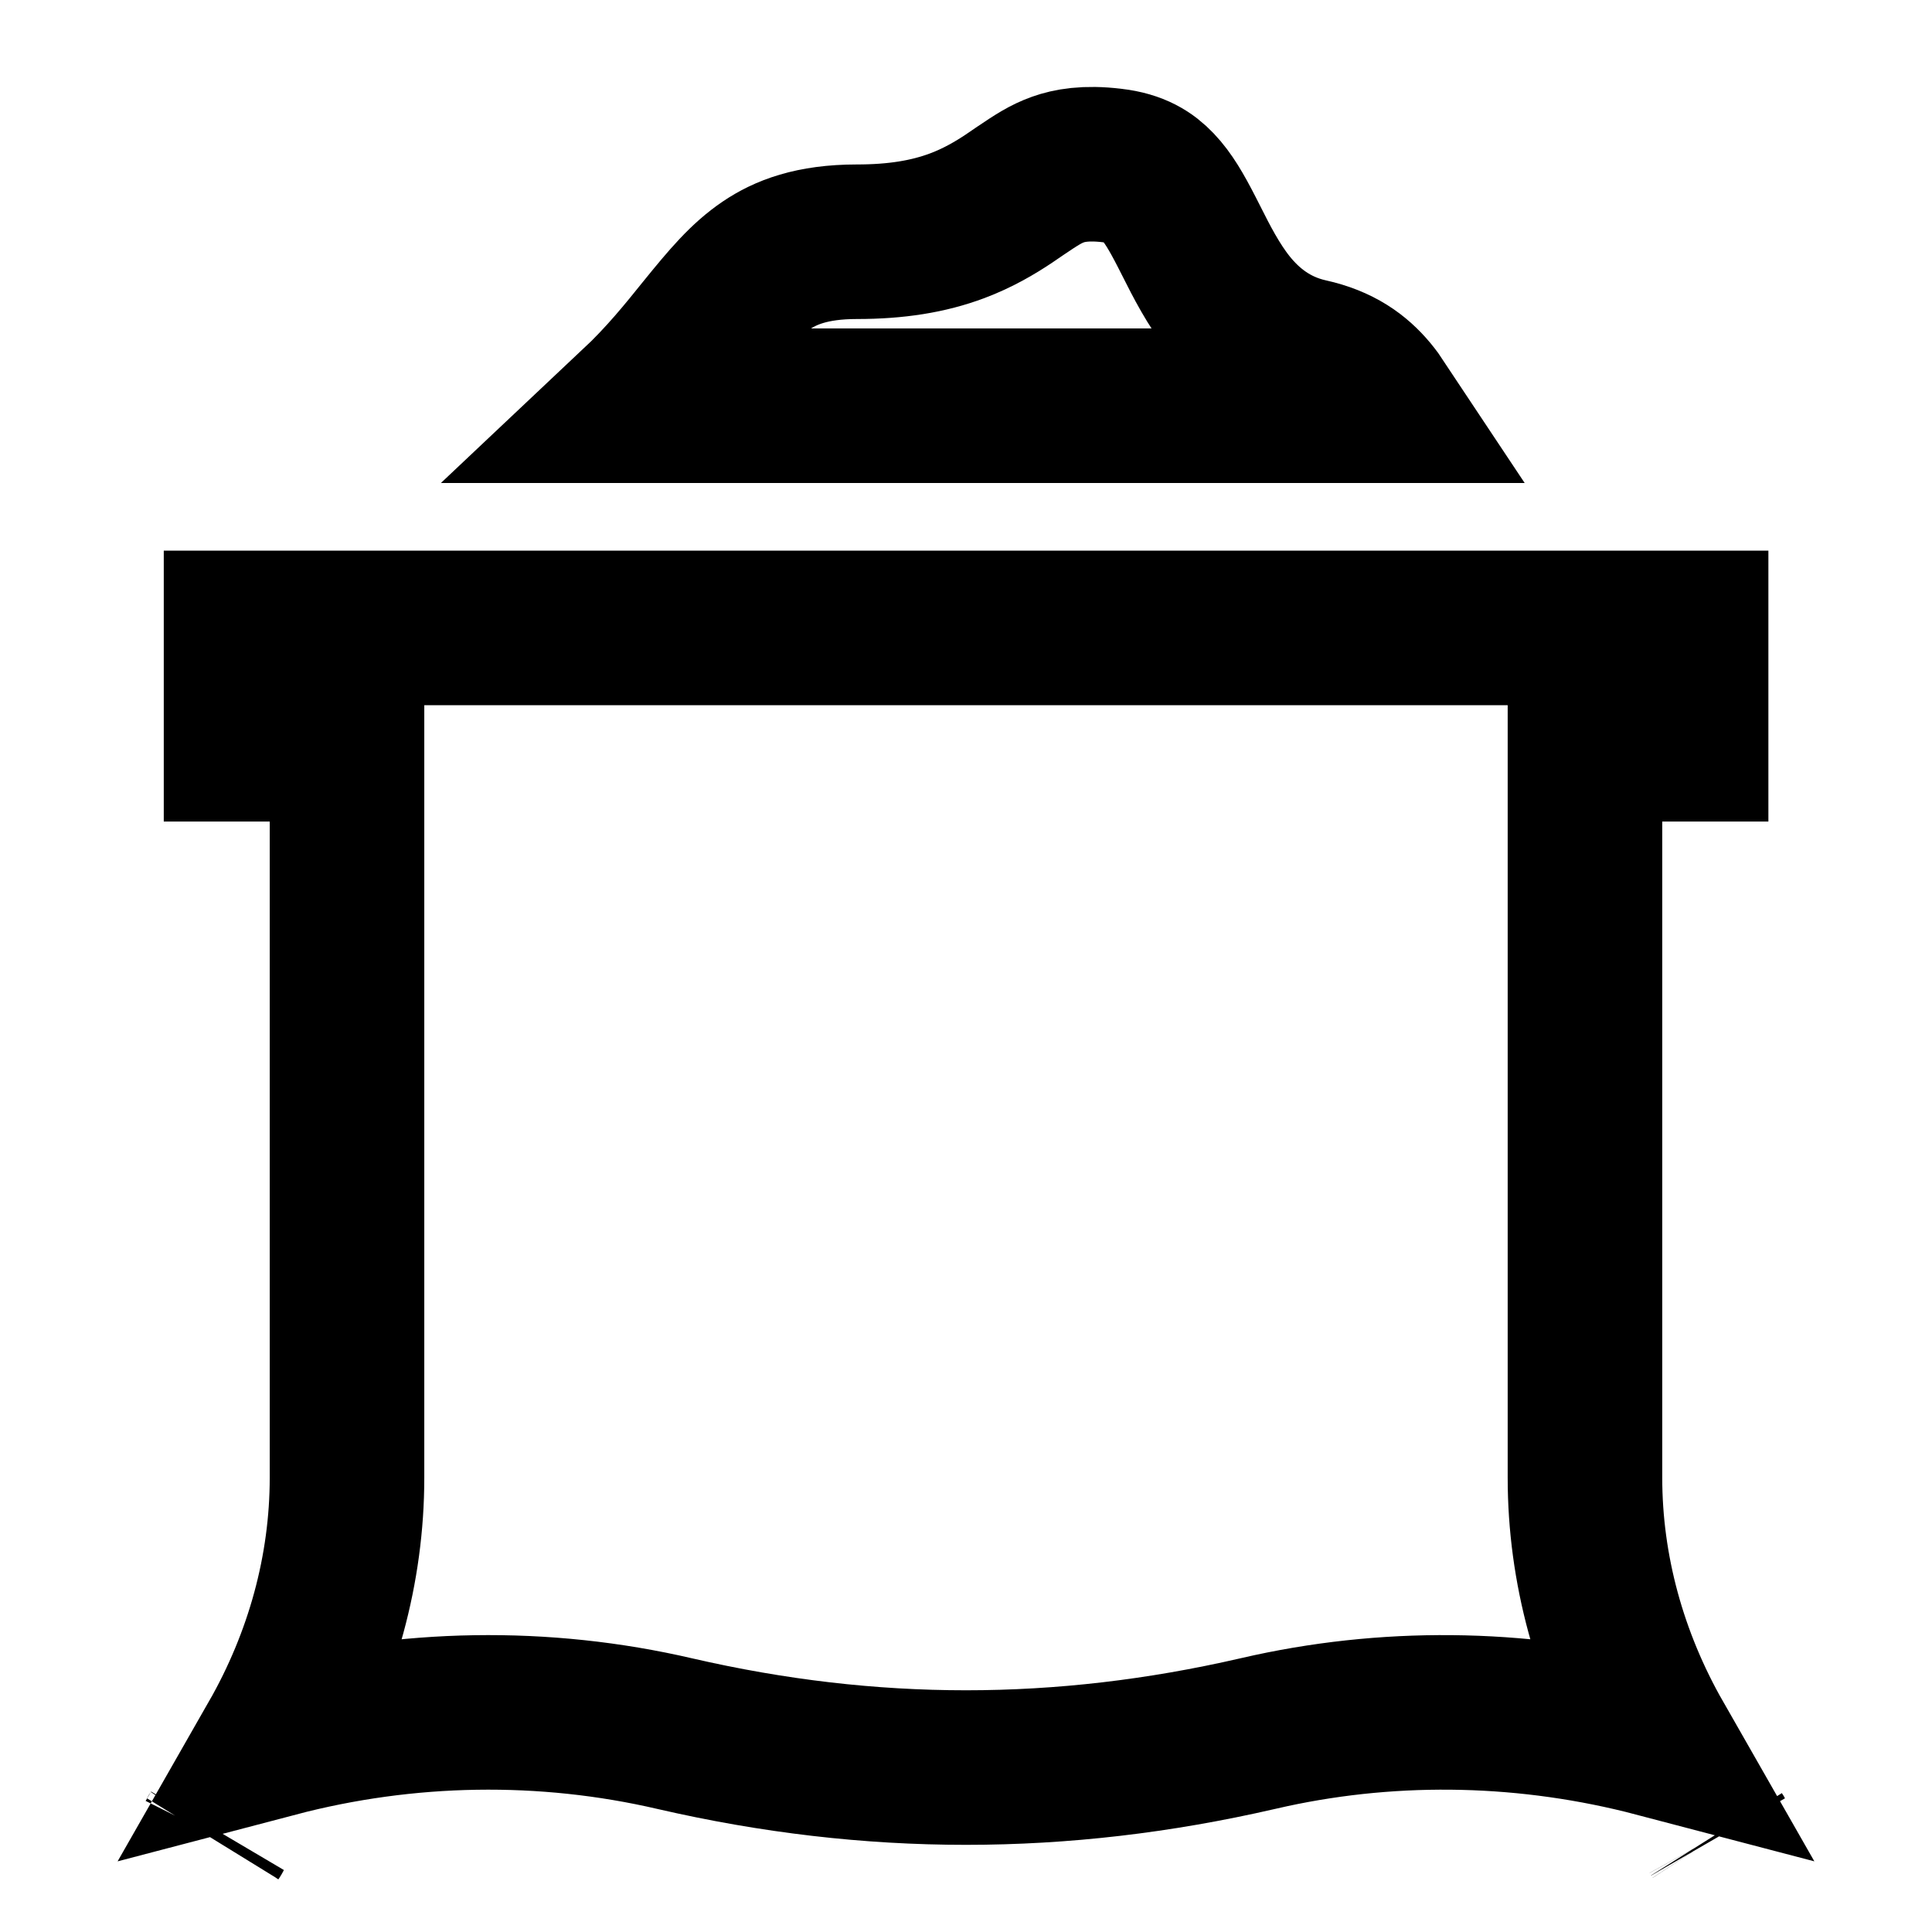
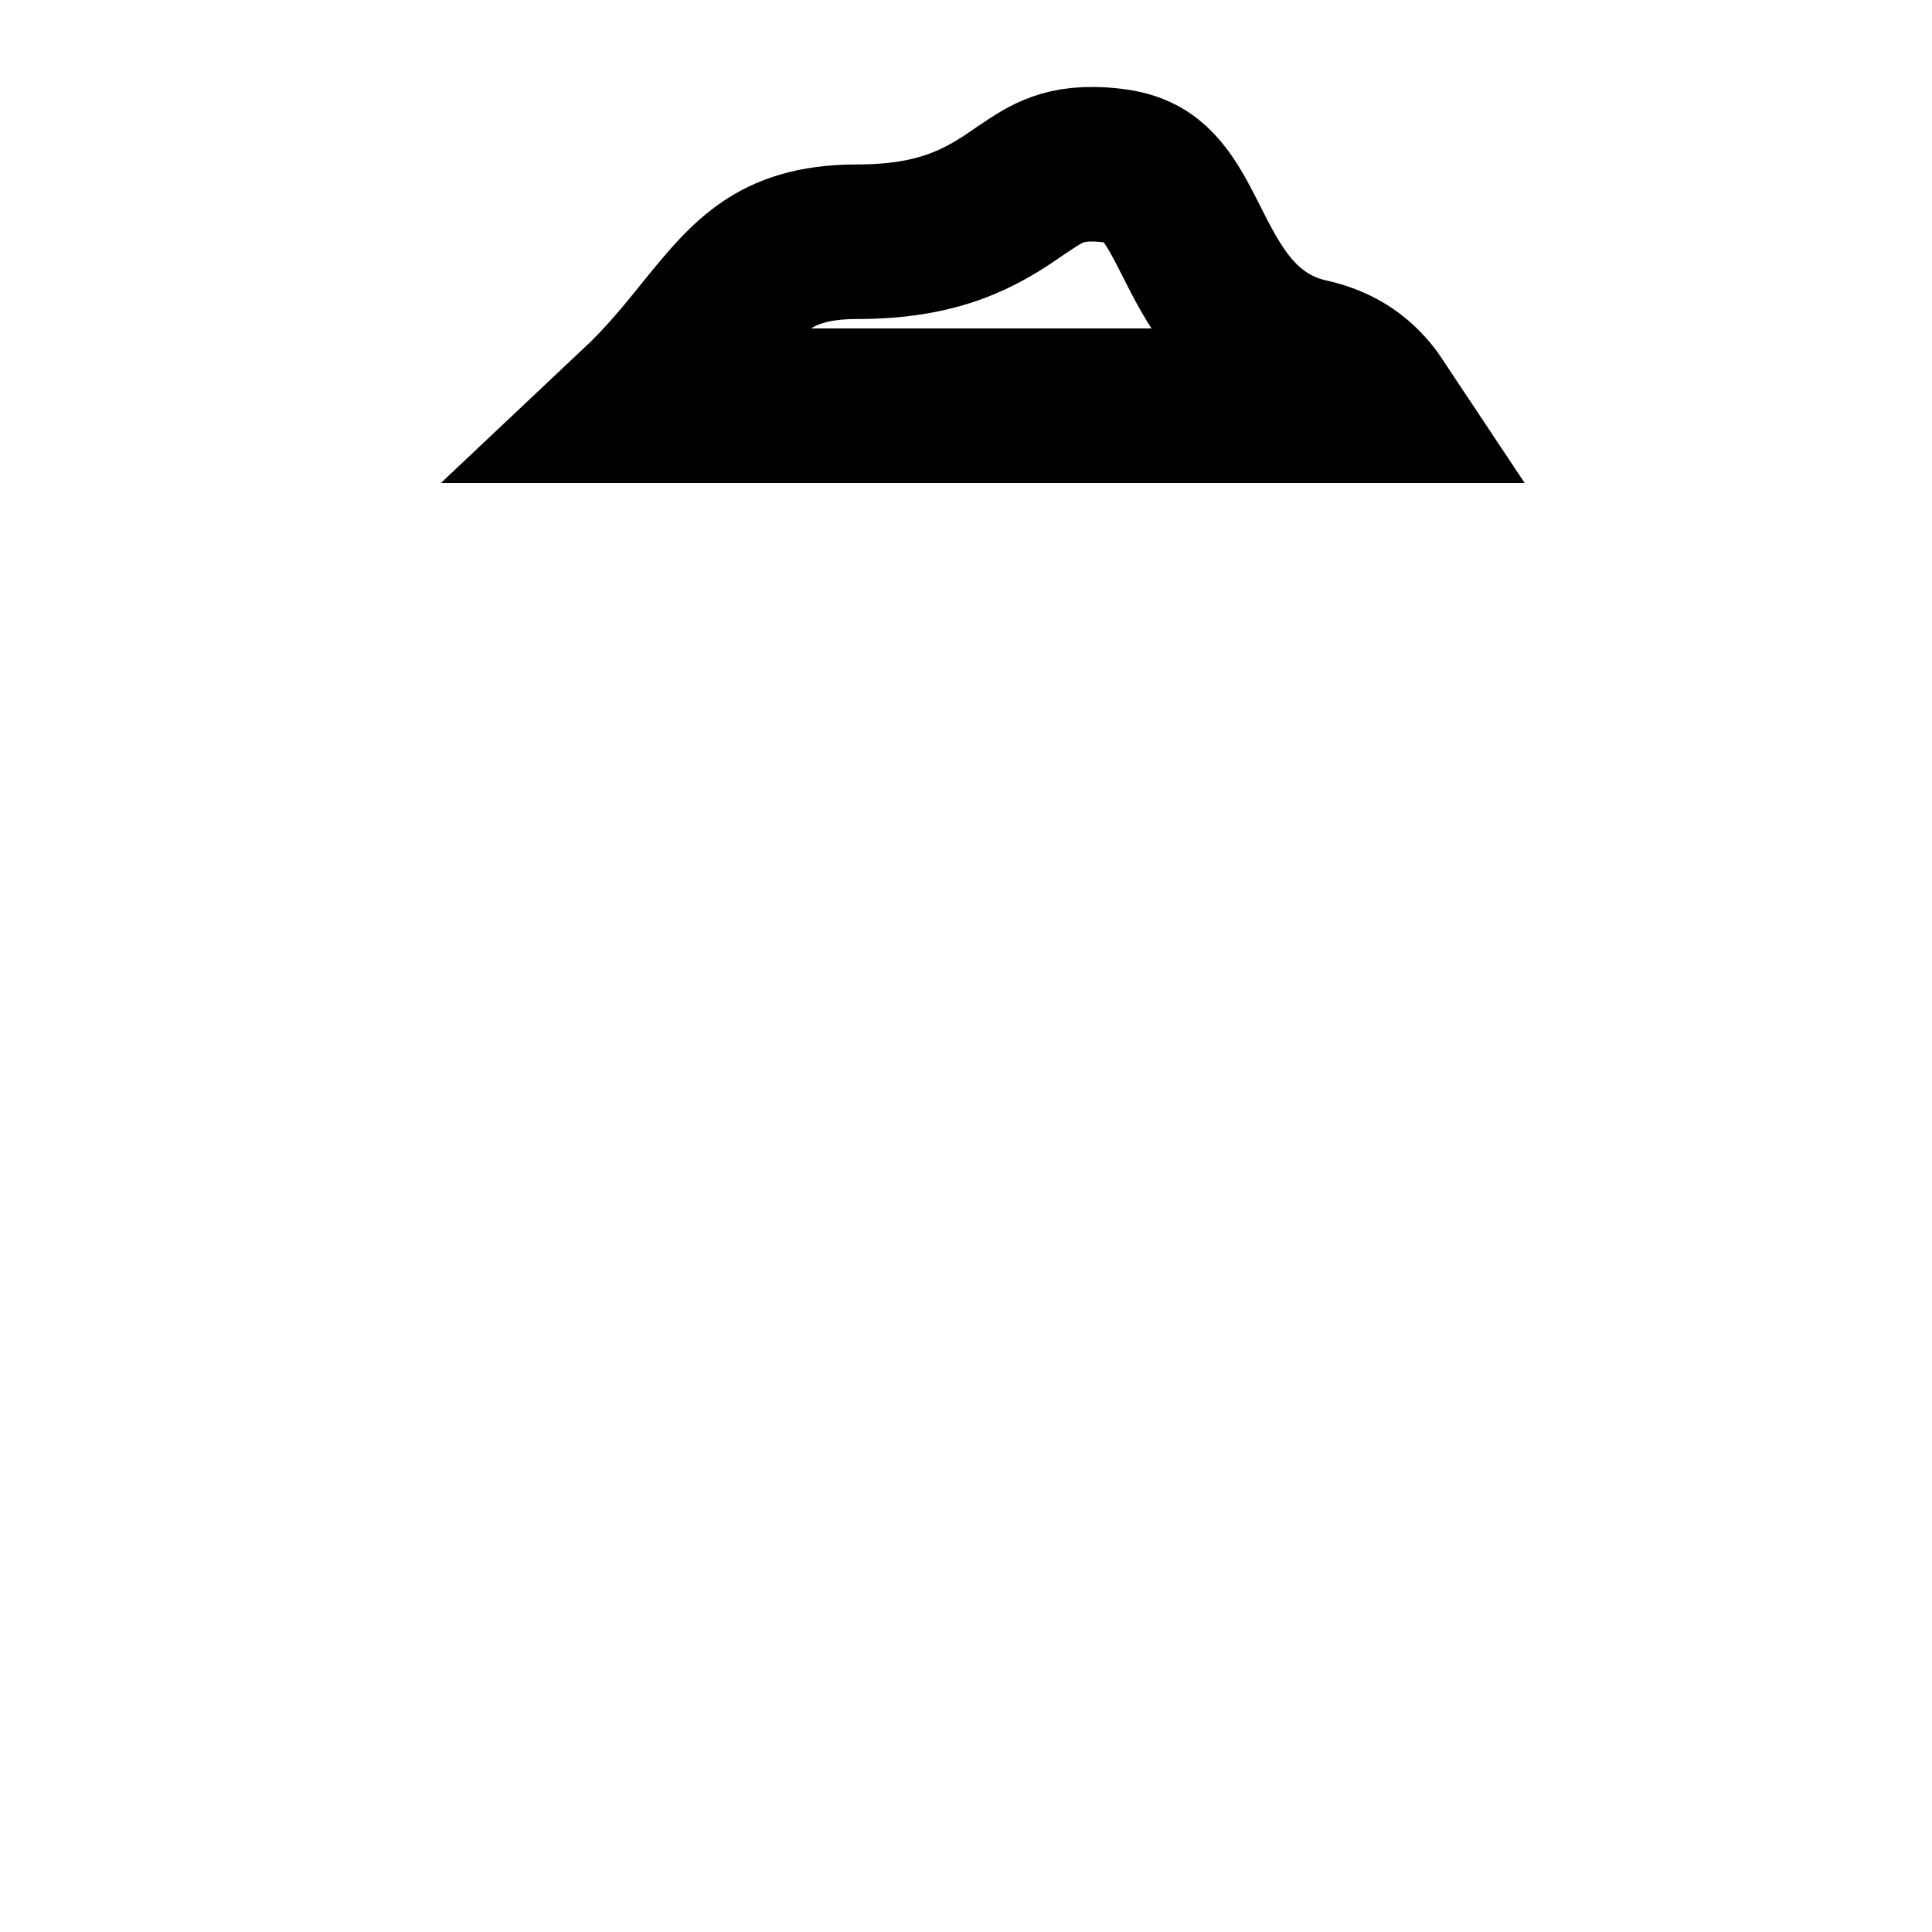
<svg xmlns="http://www.w3.org/2000/svg" width="200" height="200" viewBox="0 0 200 200" fill="none">
-   <path d="M22.222 190.025L22.227 190.016L22.233 190.007C22.23 190.013 22.226 190.019 22.222 190.025ZM177.764 190.007L177.77 190.016L177.775 190.025L177.764 190.007ZM175.063 65V77.044H164.075V152.971C164.075 162.421 166.644 171.742 171.425 180.111C158.351 176.679 144.653 176.337 131.529 179.165L130.139 179.477C109.834 184.145 90.152 184.144 69.897 179.476H69.897C56.318 176.317 42.11 176.557 28.571 180.111C33.352 171.742 35.922 162.421 35.922 152.971V77.044H24.953V65H175.063Z" stroke="black" stroke-width="16" />
  <path d="M109.526 17.549C110.664 17.145 112.368 16.799 115.146 17.137L115.162 17.139L115.177 17.14C117.574 17.422 118.857 18.288 119.843 19.323C120.93 20.464 121.774 21.92 122.855 24.024L123.335 24.967C124.363 27.02 125.63 29.501 127.269 31.544C129.129 33.863 131.721 35.957 135.402 36.805L135.44 36.813L135.478 36.822C138.61 37.513 140.484 38.908 141.905 40.603C142.271 41.043 142.61 41.508 142.936 42H65.805C68.742 39.234 70.927 36.507 72.815 34.16C75.339 31.05 77.083 28.982 79.321 27.474C81.291 26.146 84.028 25.025 88.7 25.025C92.783 25.025 96.111 24.486 99.083 23.373C101.265 22.556 103.019 21.506 104.391 20.596L105.638 19.746C107.279 18.637 108.268 17.995 109.526 17.549Z" stroke="black" stroke-width="16" />
</svg>